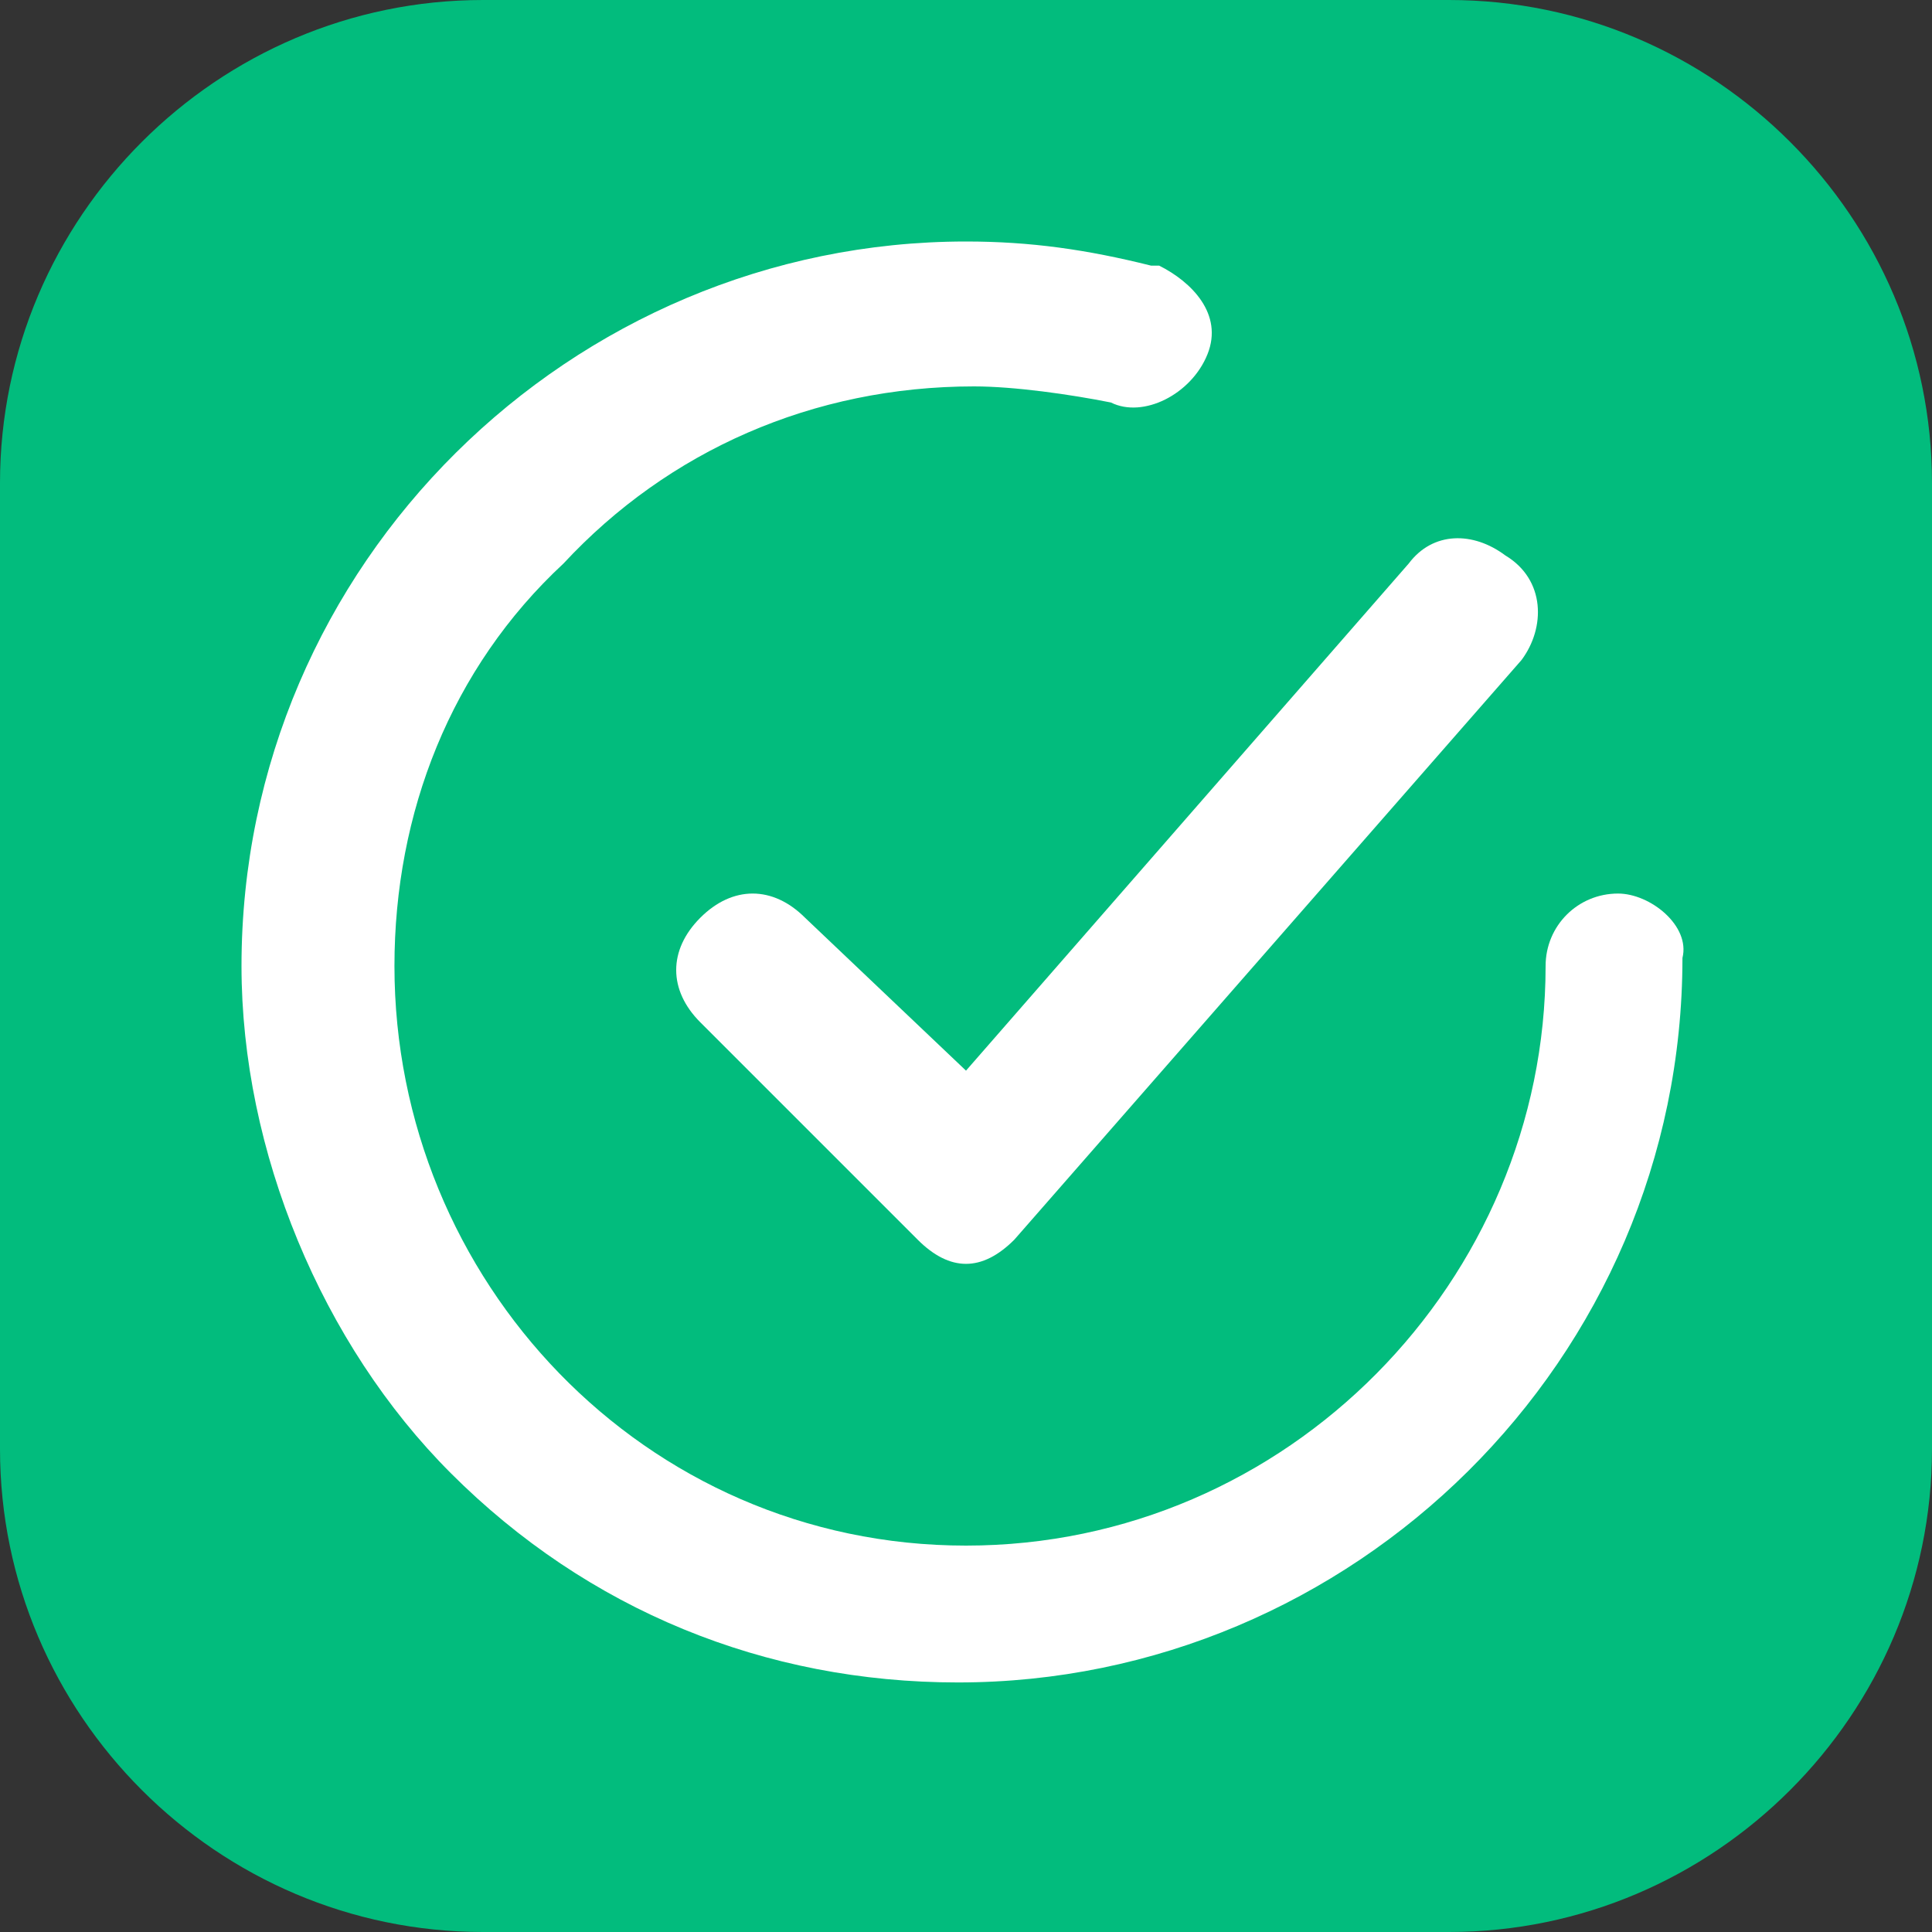
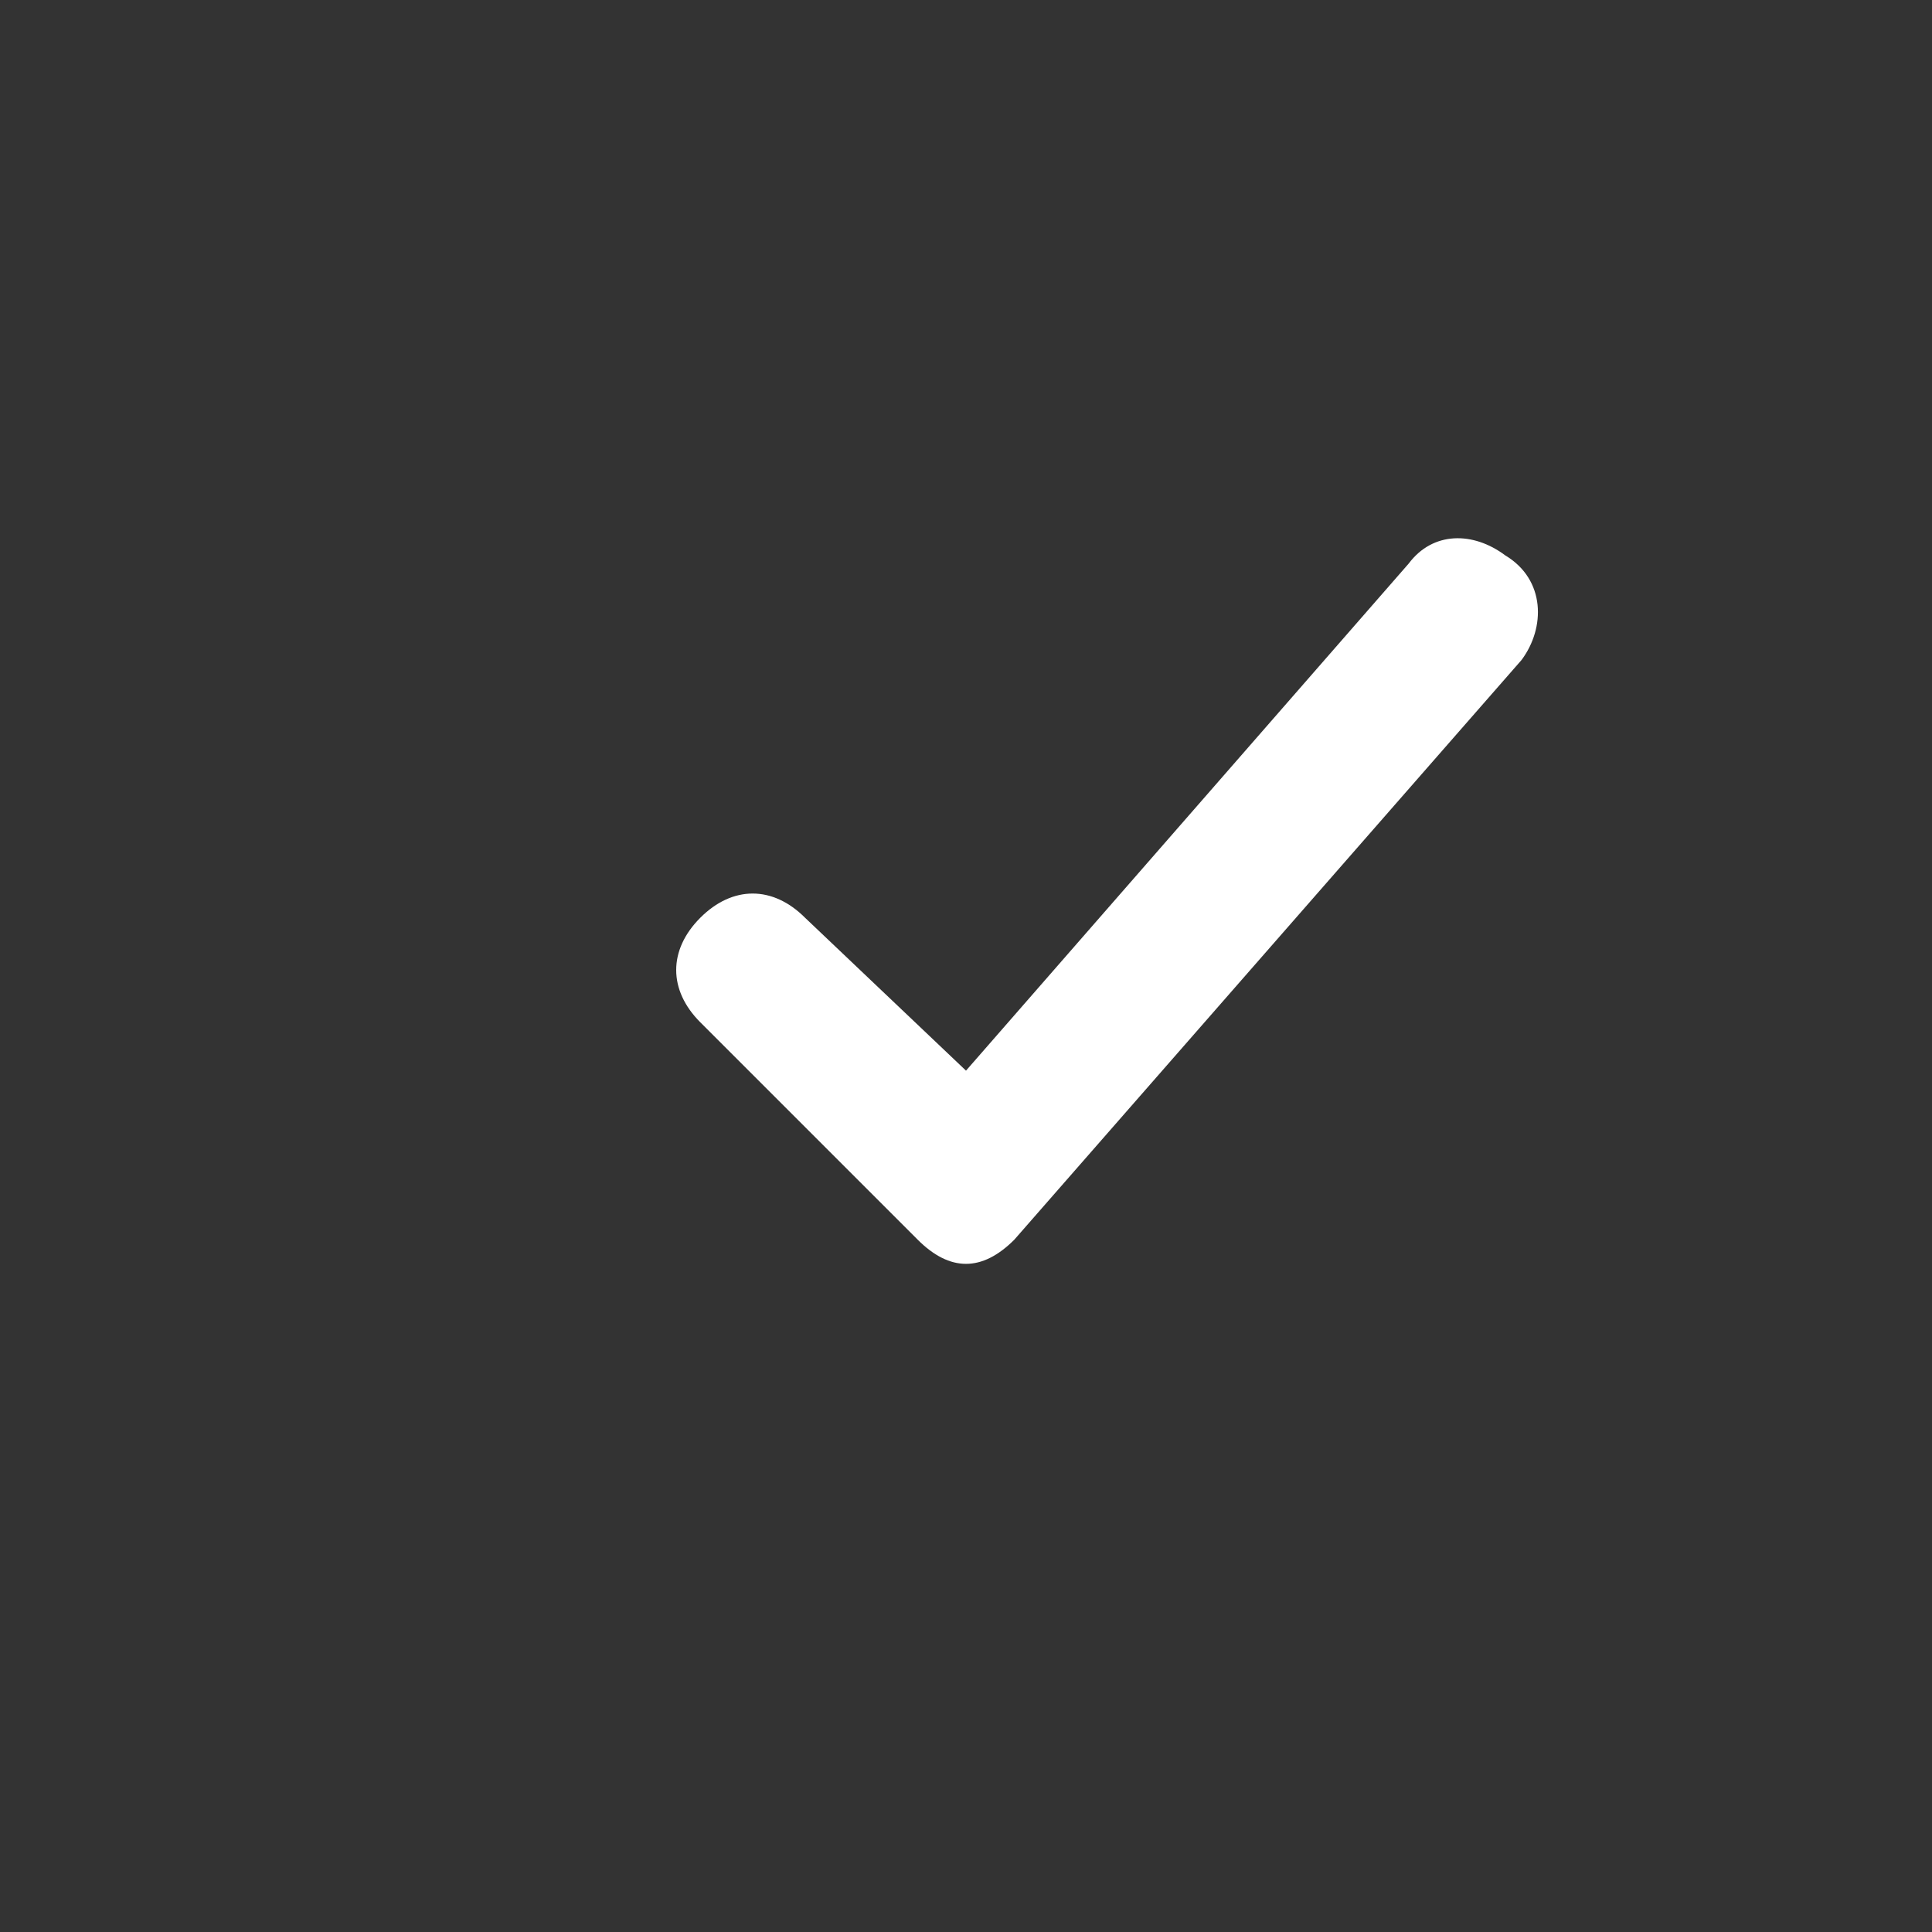
<svg xmlns="http://www.w3.org/2000/svg" id="Layer_1" enable-background="new 0 0 24 24" height="512" viewBox="0 0 24 24" width="512">
  <rect x="0" y="0" width="24" height="24" fill="#333333" stroke="none" />
  <switch>
    <g>
-       <path d="m18 24h-12c-3.3 0-6-2.7-6-6v-12c0-3.3 2.7-6 6-6h12c3.3 0 6 2.7 6 6v12c0 3.3-2.7 6-6 6z" fill="#02bc7d" />
      <g fill="#fff">
-         <path d="m10 11.4c-.4-.4-.9-.4-1.3 0s-.4.9 0 1.3l2.7 2.7c.2.2.4.3.6.3s.4-.1.6-.3l6.3-7.2c.3-.4.3-1-.2-1.3-.4-.3-.9-.3-1.2.1l-5.5 6.3z" />
-         <path d="m20.1 11.1c-.5 0-.9.4-.9.9 0 3.9-3.2 7.2-7.2 7.2s-7.1-3.3-7.1-7.2c0-1.9.7-3.7 2.1-5 1.3-1.4 3.1-2.2 5.1-2.2.5 0 1.2.1 1.7.2.4.2 1-.1 1.2-.6s-.2-.9-.6-1.1h-.1c-.8-.2-1.5-.3-2.3-.3-4.9 0-9 4-9 9 0 2.3 1 4.7 2.6 6.3 1.7 1.7 3.9 2.6 6.3 2.6 4.9 0 9-4 9-9 .1-.4-.4-.8-.8-.8z" />
+         <path d="m10 11.4c-.4-.4-.9-.4-1.3 0s-.4.9 0 1.3l2.7 2.7c.2.2.4.3.6.3s.4-.1.6-.3l6.3-7.2c.3-.4.3-1-.2-1.3-.4-.3-.9-.3-1.2.1l-5.5 6.3" />
      </g>
    </g>
  </switch>
</svg>